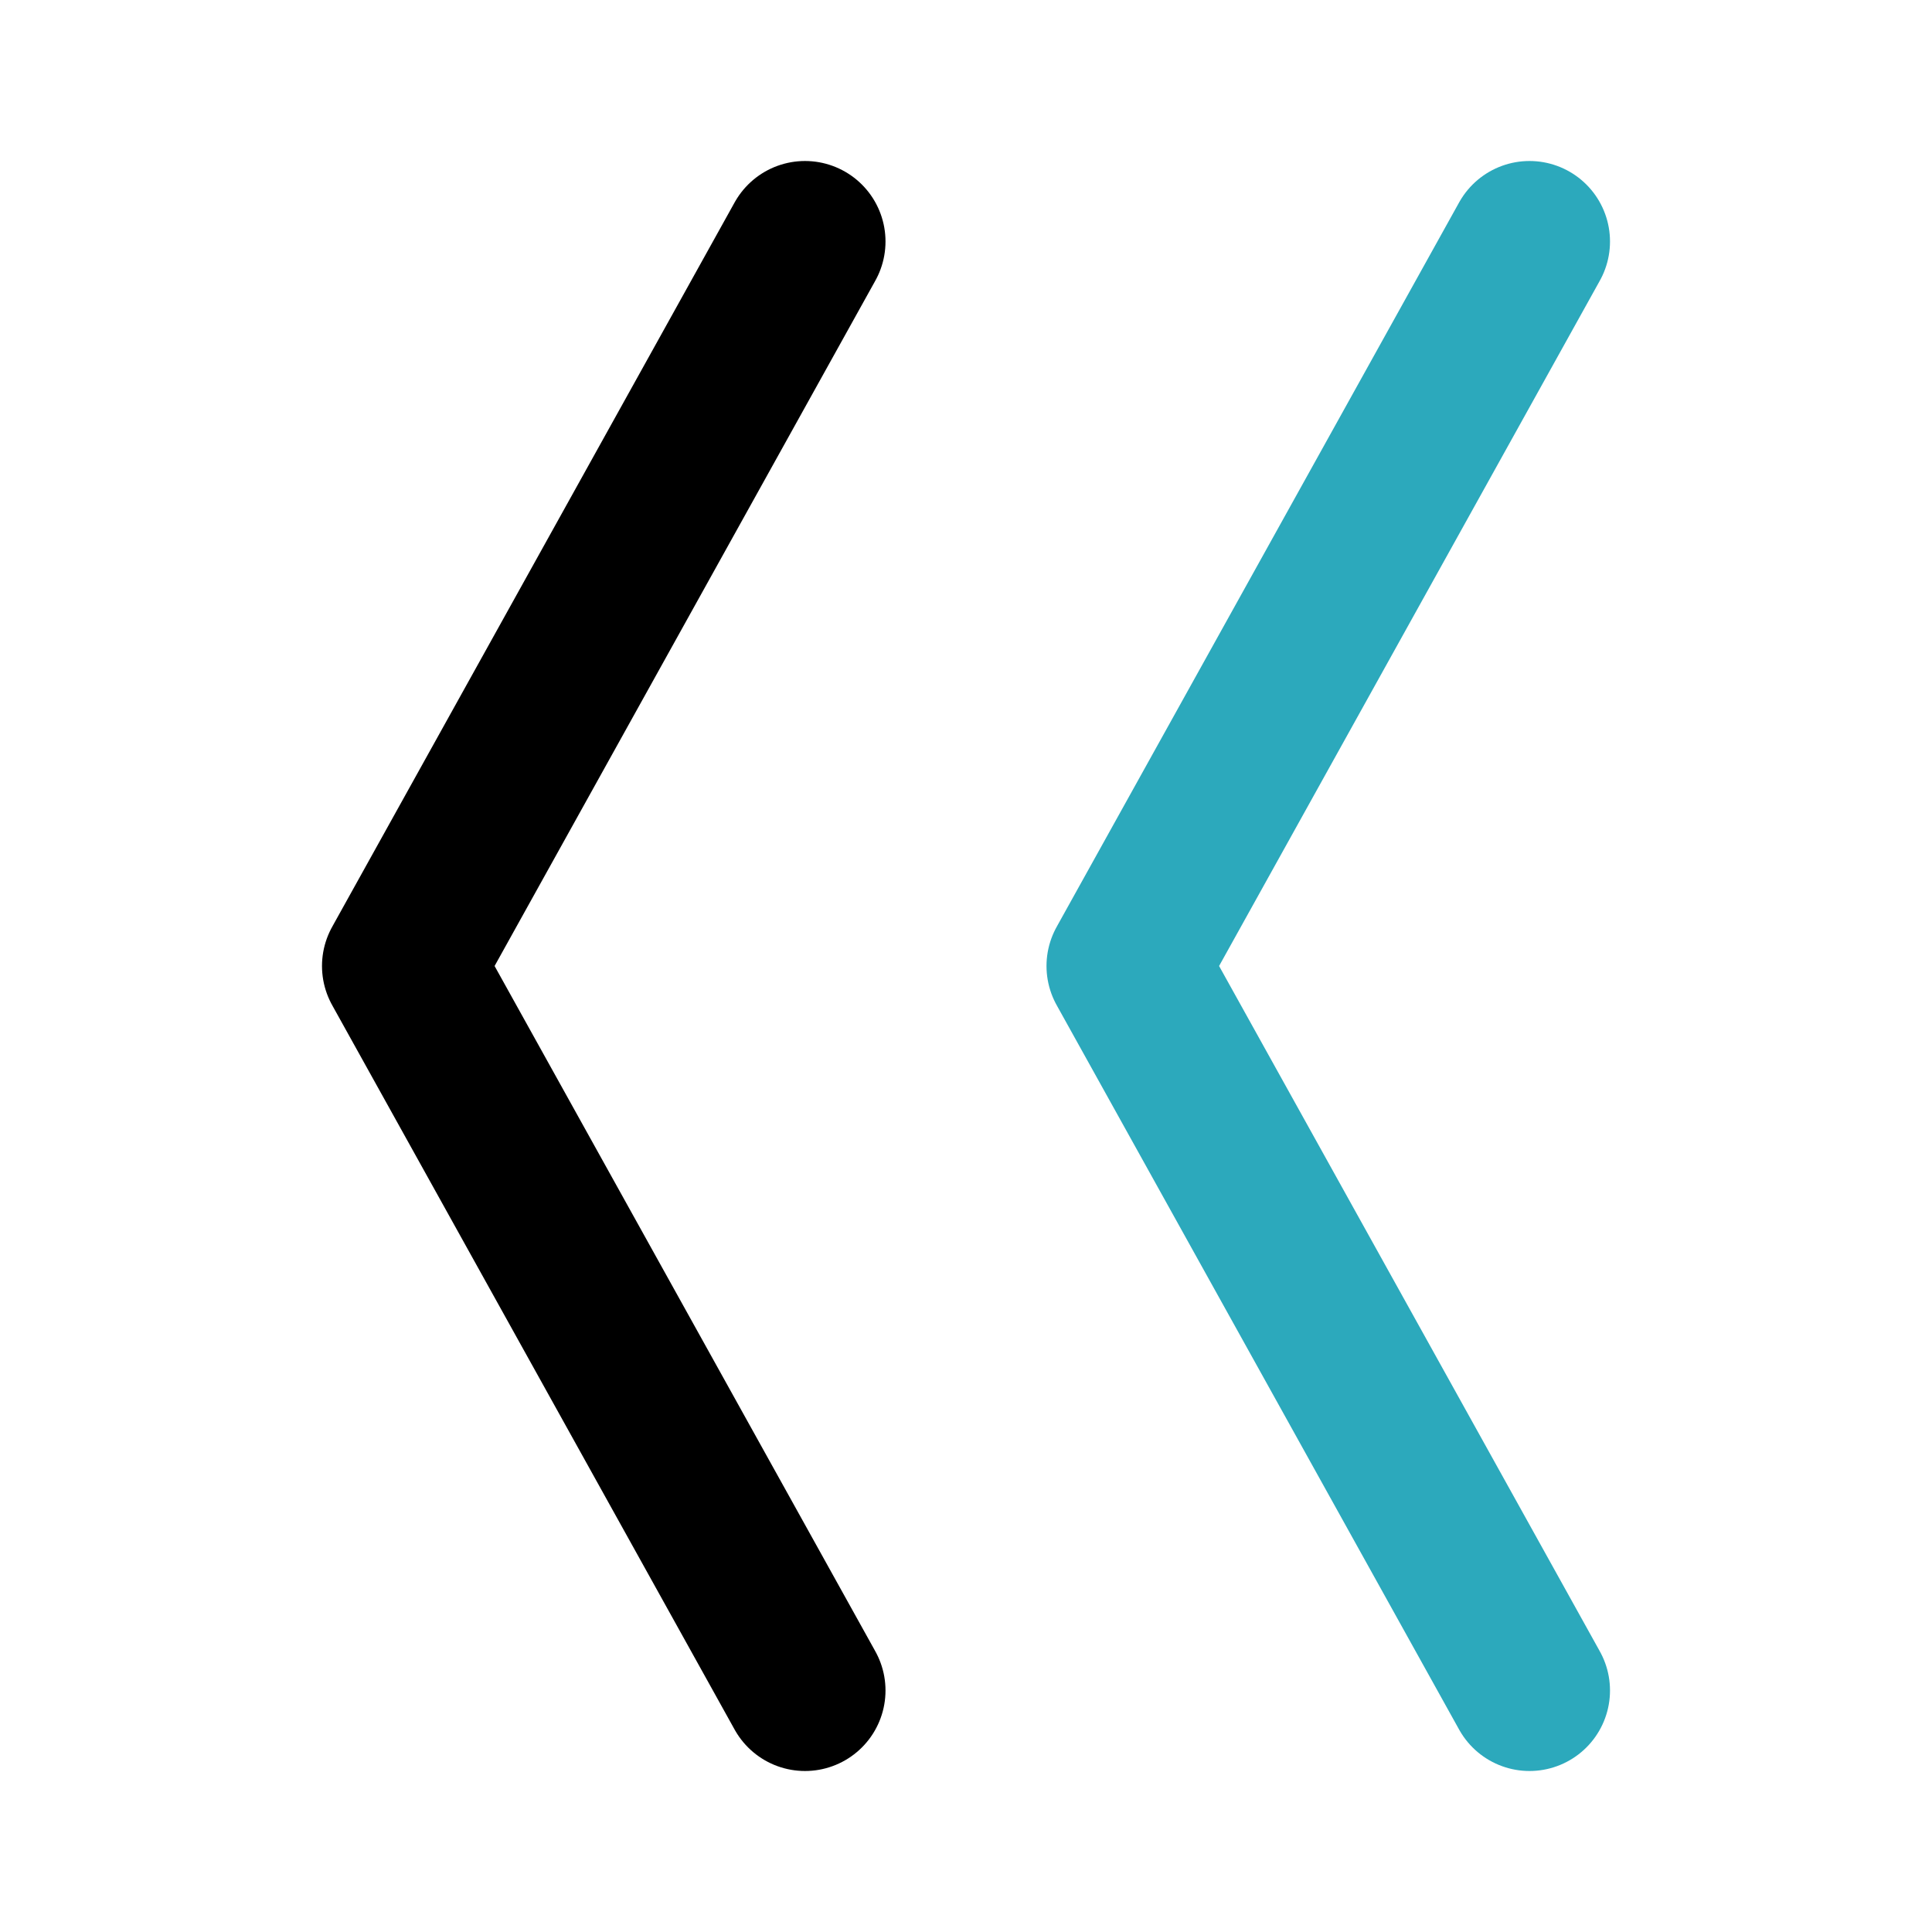
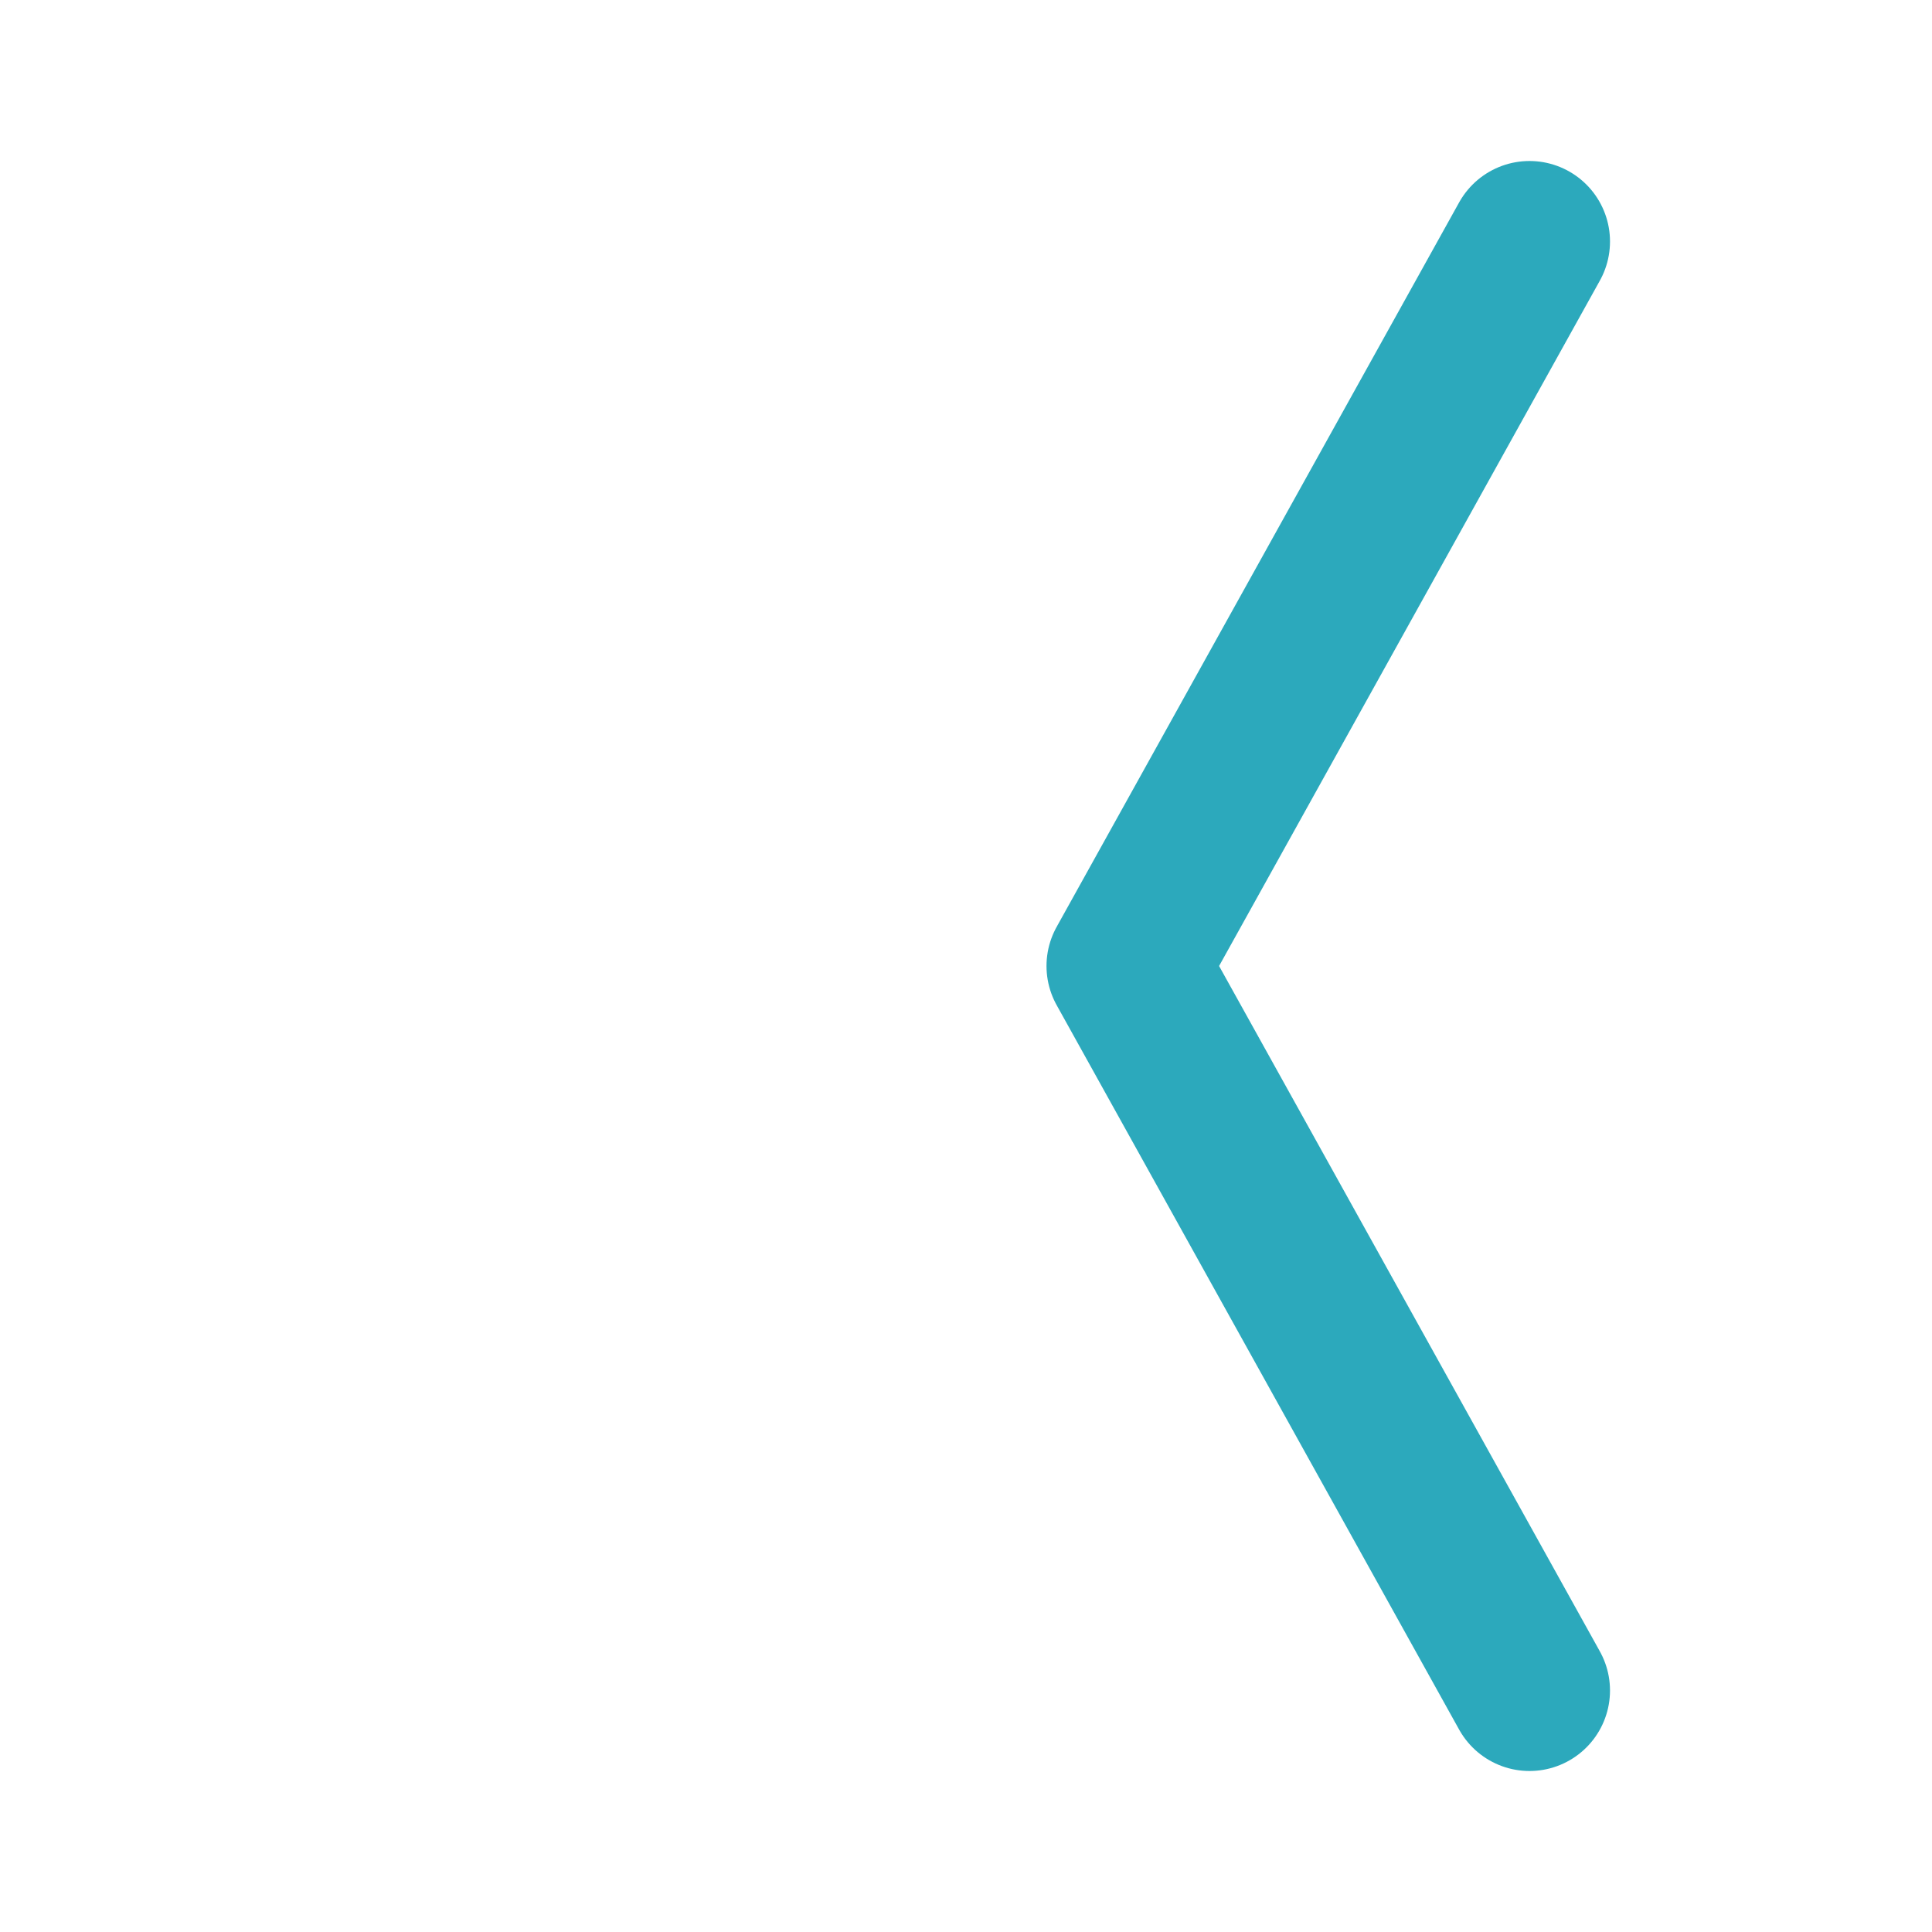
<svg xmlns="http://www.w3.org/2000/svg" fill="#000000" width="800px" height="800px" viewBox="0 0 24 24" id="double-left-sign" data-name="Line Color" class="icon line-color">
  <polyline id="secondary" points="19 3 14 12 19 21" style="fill: none; stroke: rgb(44, 169, 188); stroke-linecap: round; stroke-linejoin: round; stroke-width: 2;" />
-   <polyline id="primary" points="10 3 5 12 10 21" style="fill: none; stroke: rgb(0, 0, 0); stroke-linecap: round; stroke-linejoin: round; stroke-width: 2;" />
</svg>